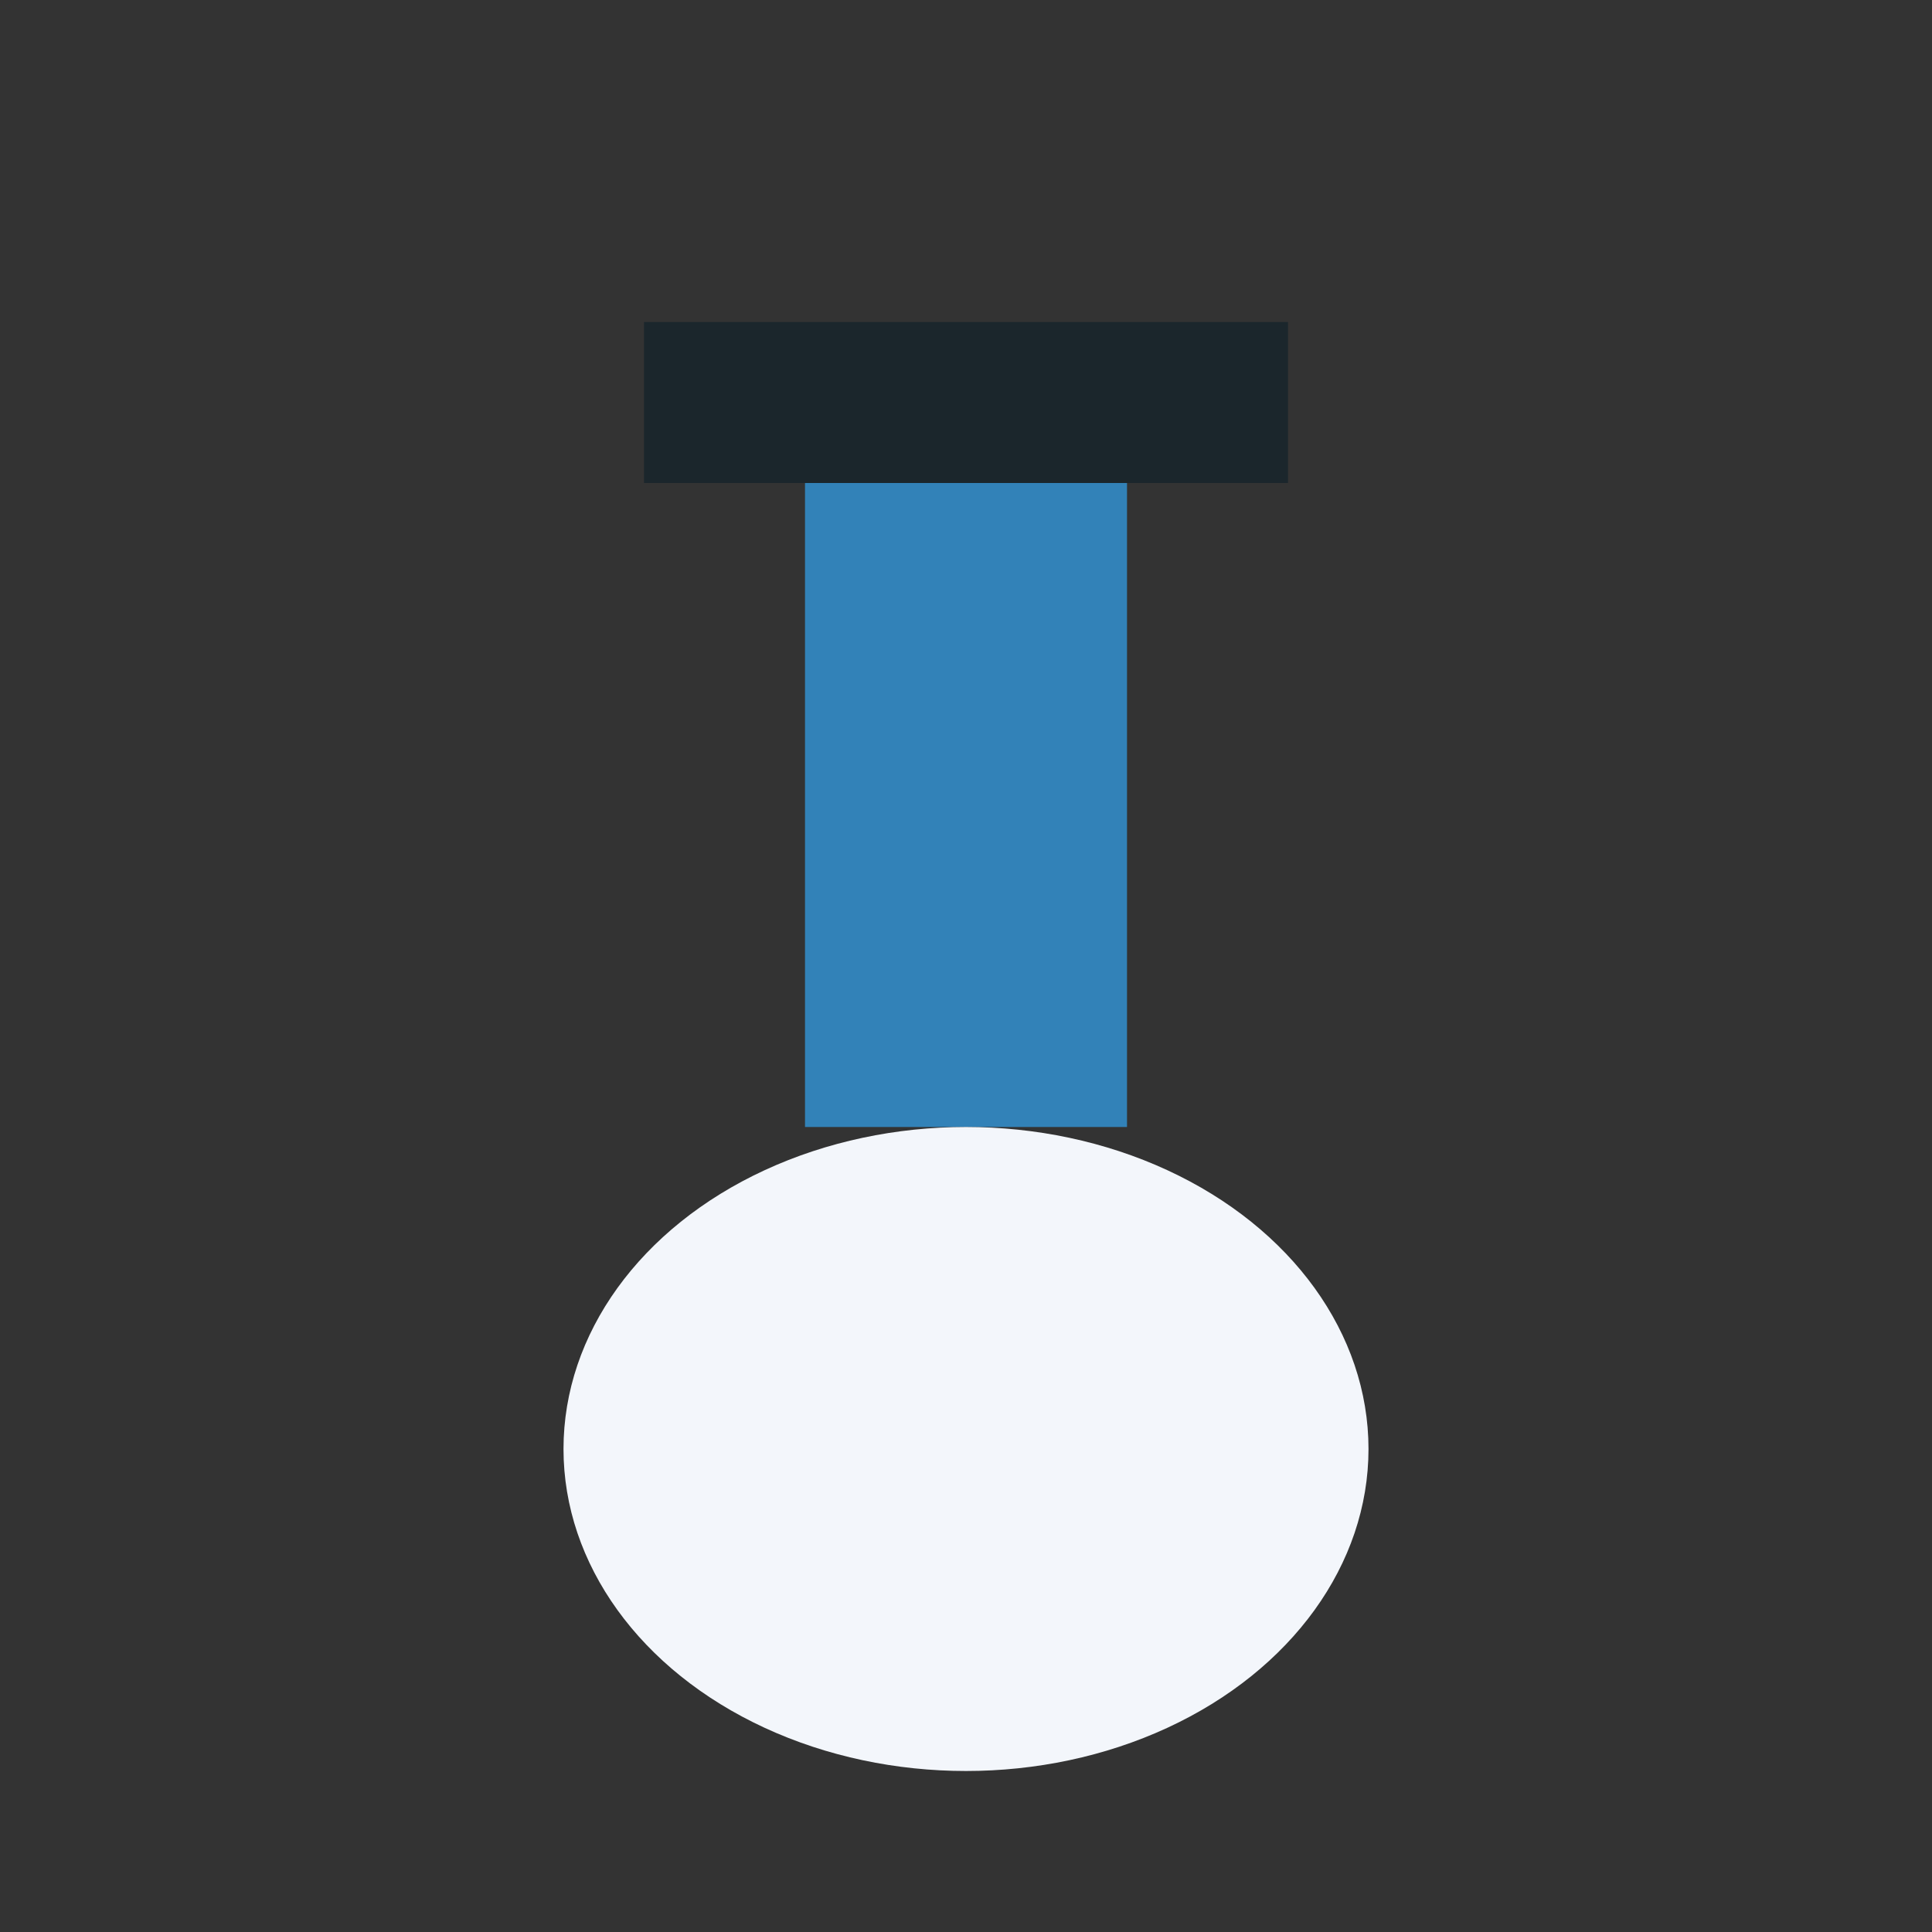
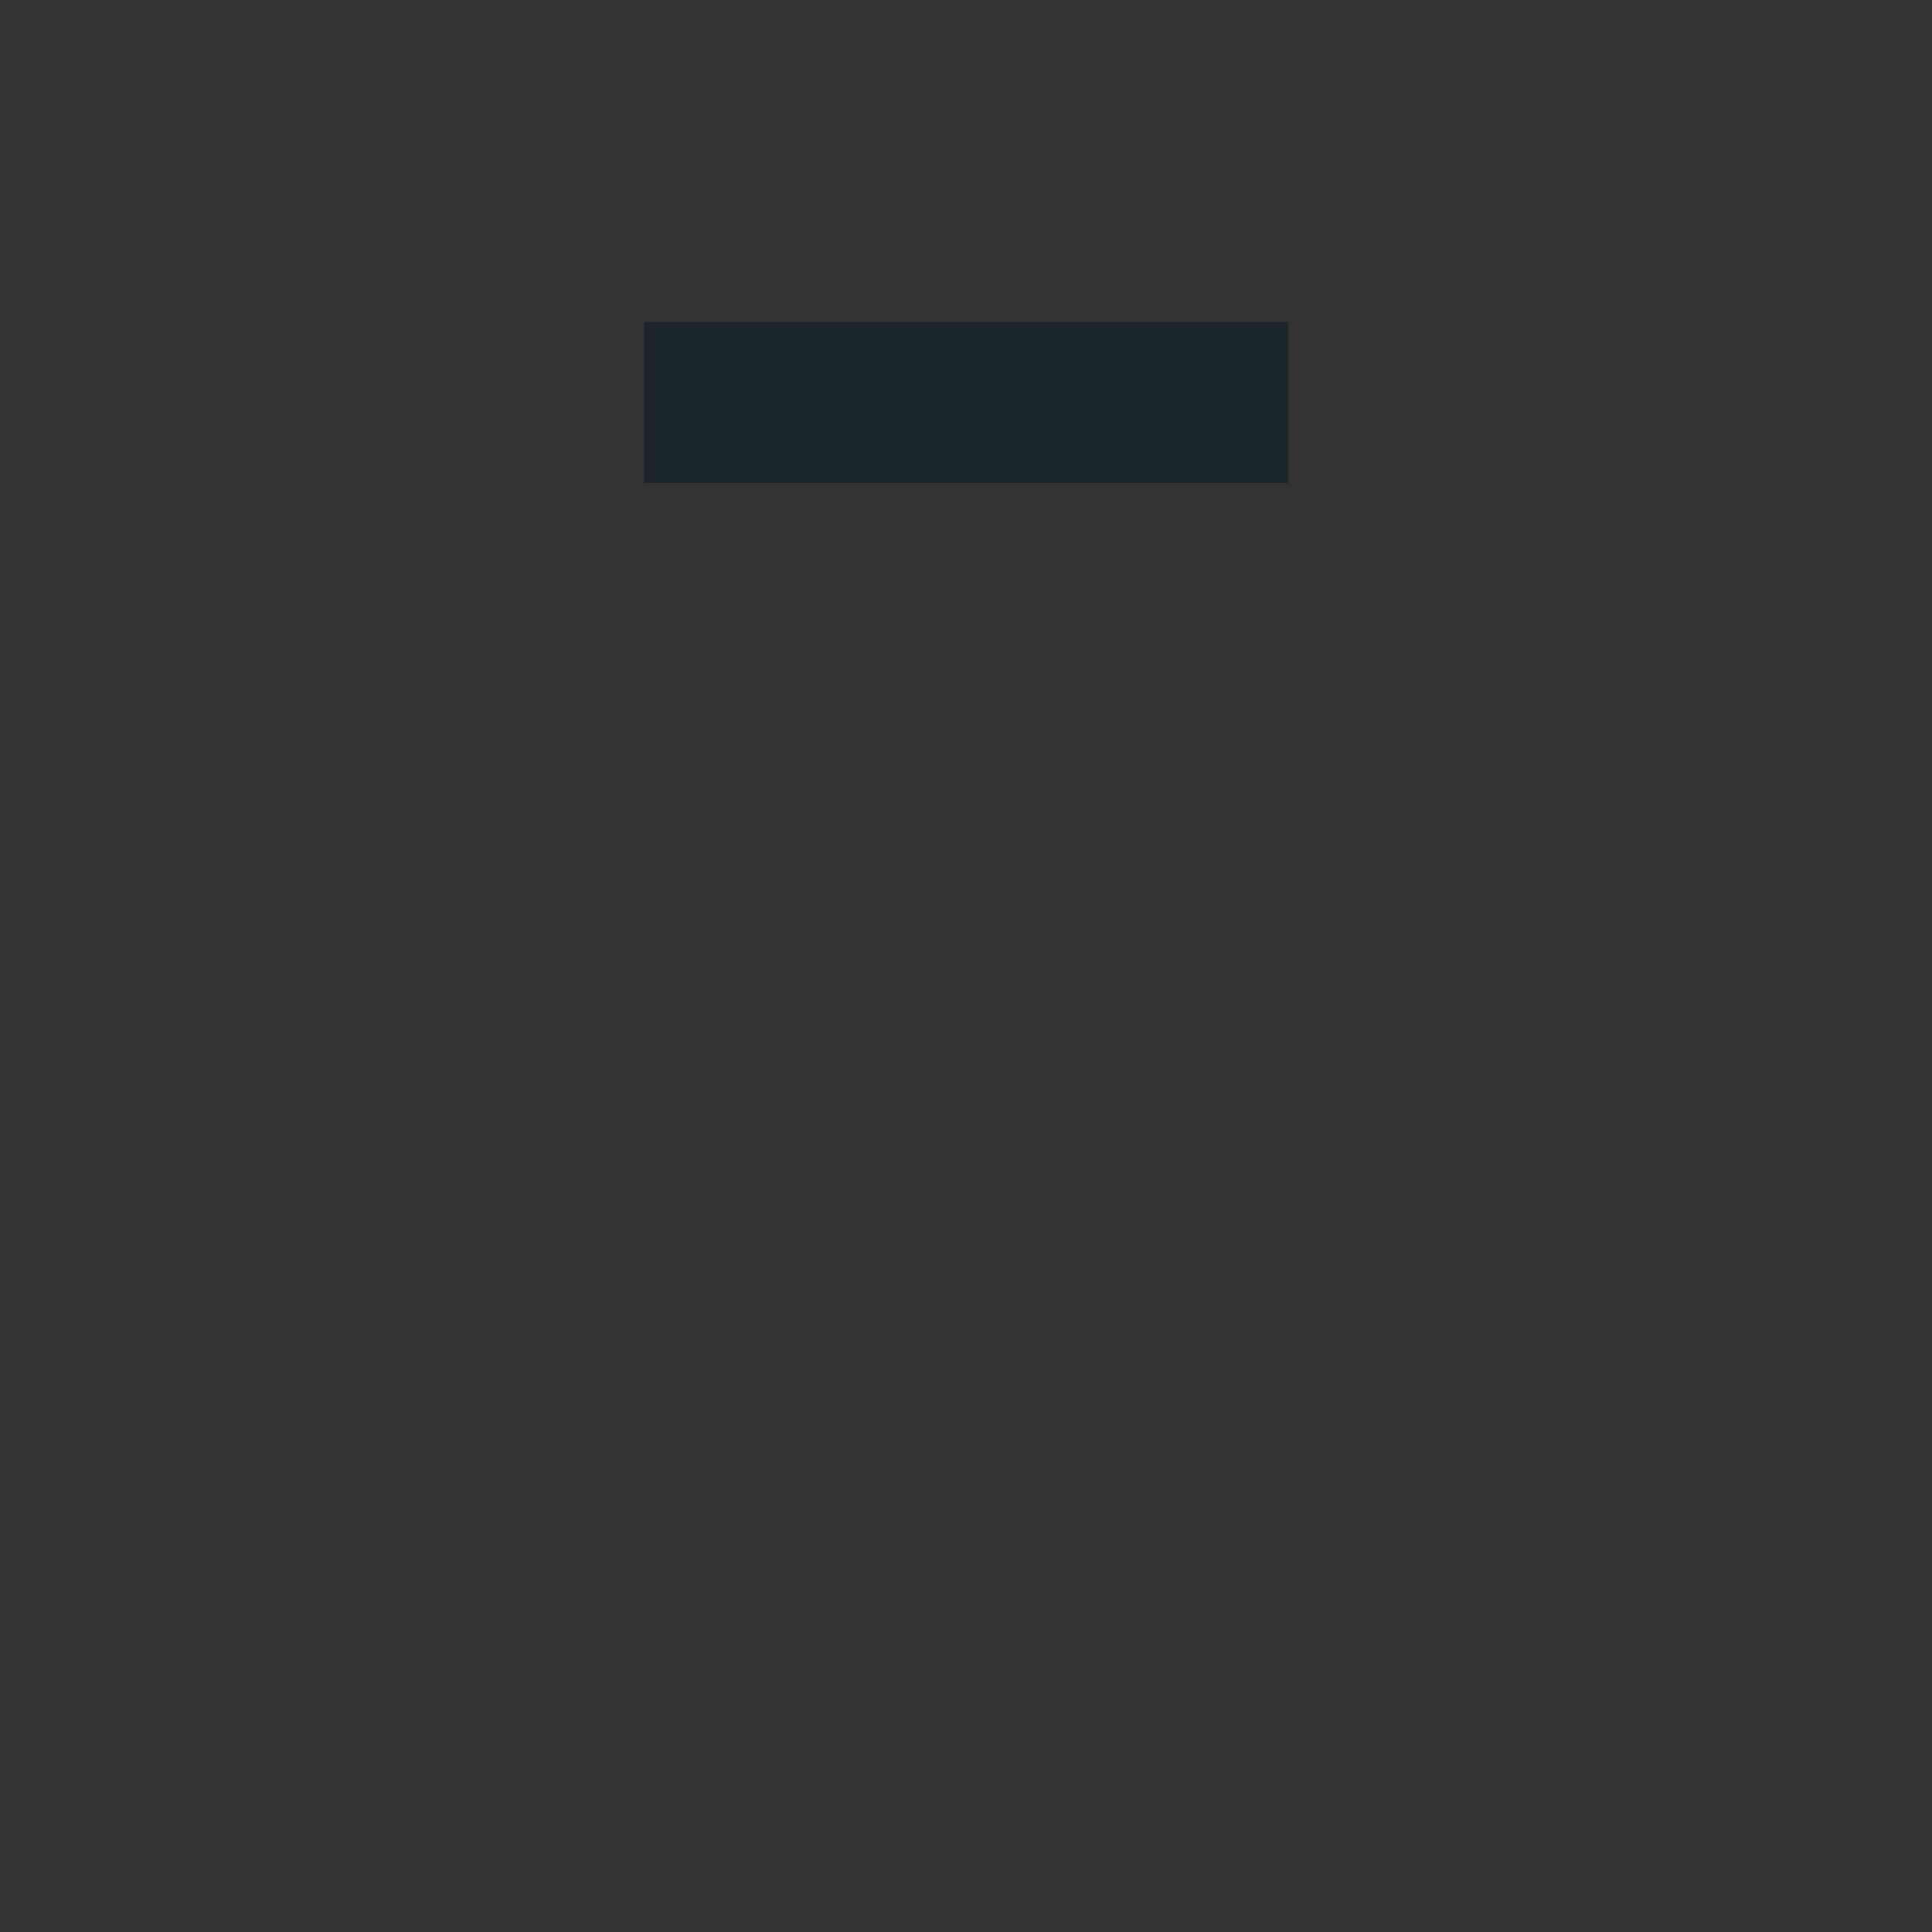
<svg xmlns="http://www.w3.org/2000/svg" width="24" height="24" viewBox="0 0 24 24">
  <rect x="0" y="0" width="24" height="24" fill="#333333" stroke="none" />
  <rect x="8" y="4" width="8" height="2" fill="#1B262C" />
-   <rect x="10" y="6" width="4" height="8" fill="#3282B8" />
-   <ellipse cx="12" cy="18" rx="5" ry="4" fill="#F3F6FB" />
</svg>